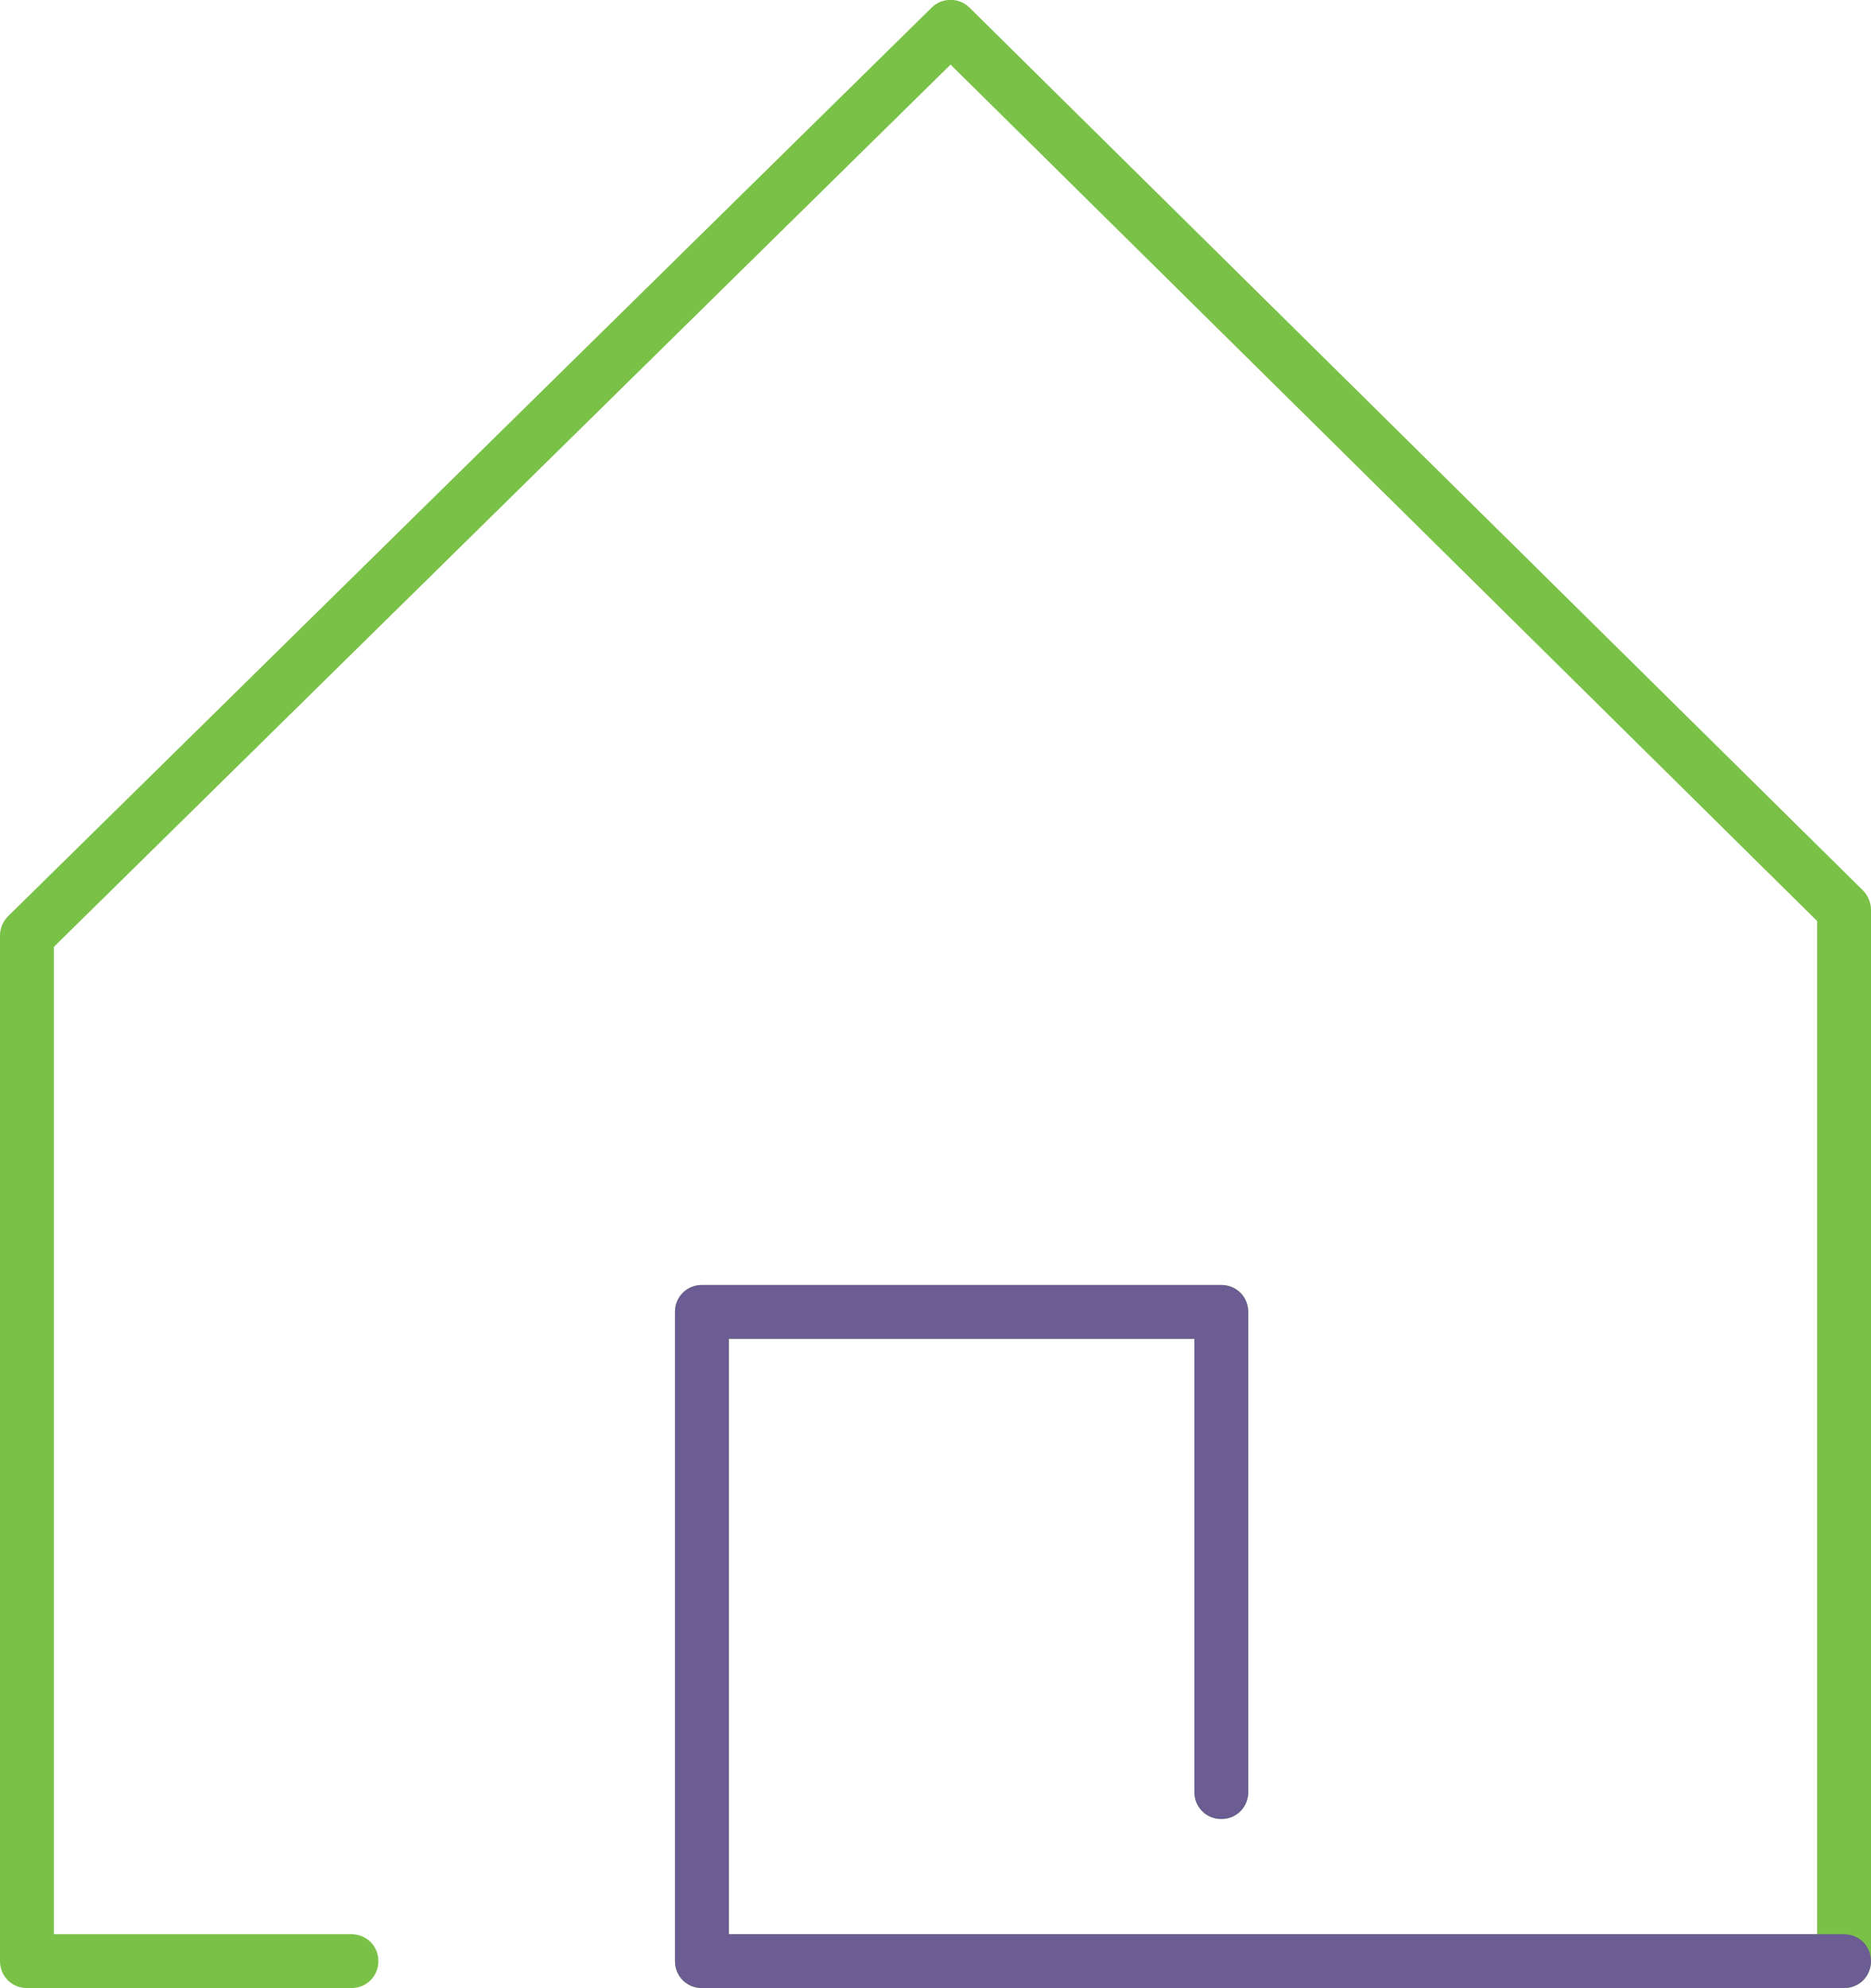
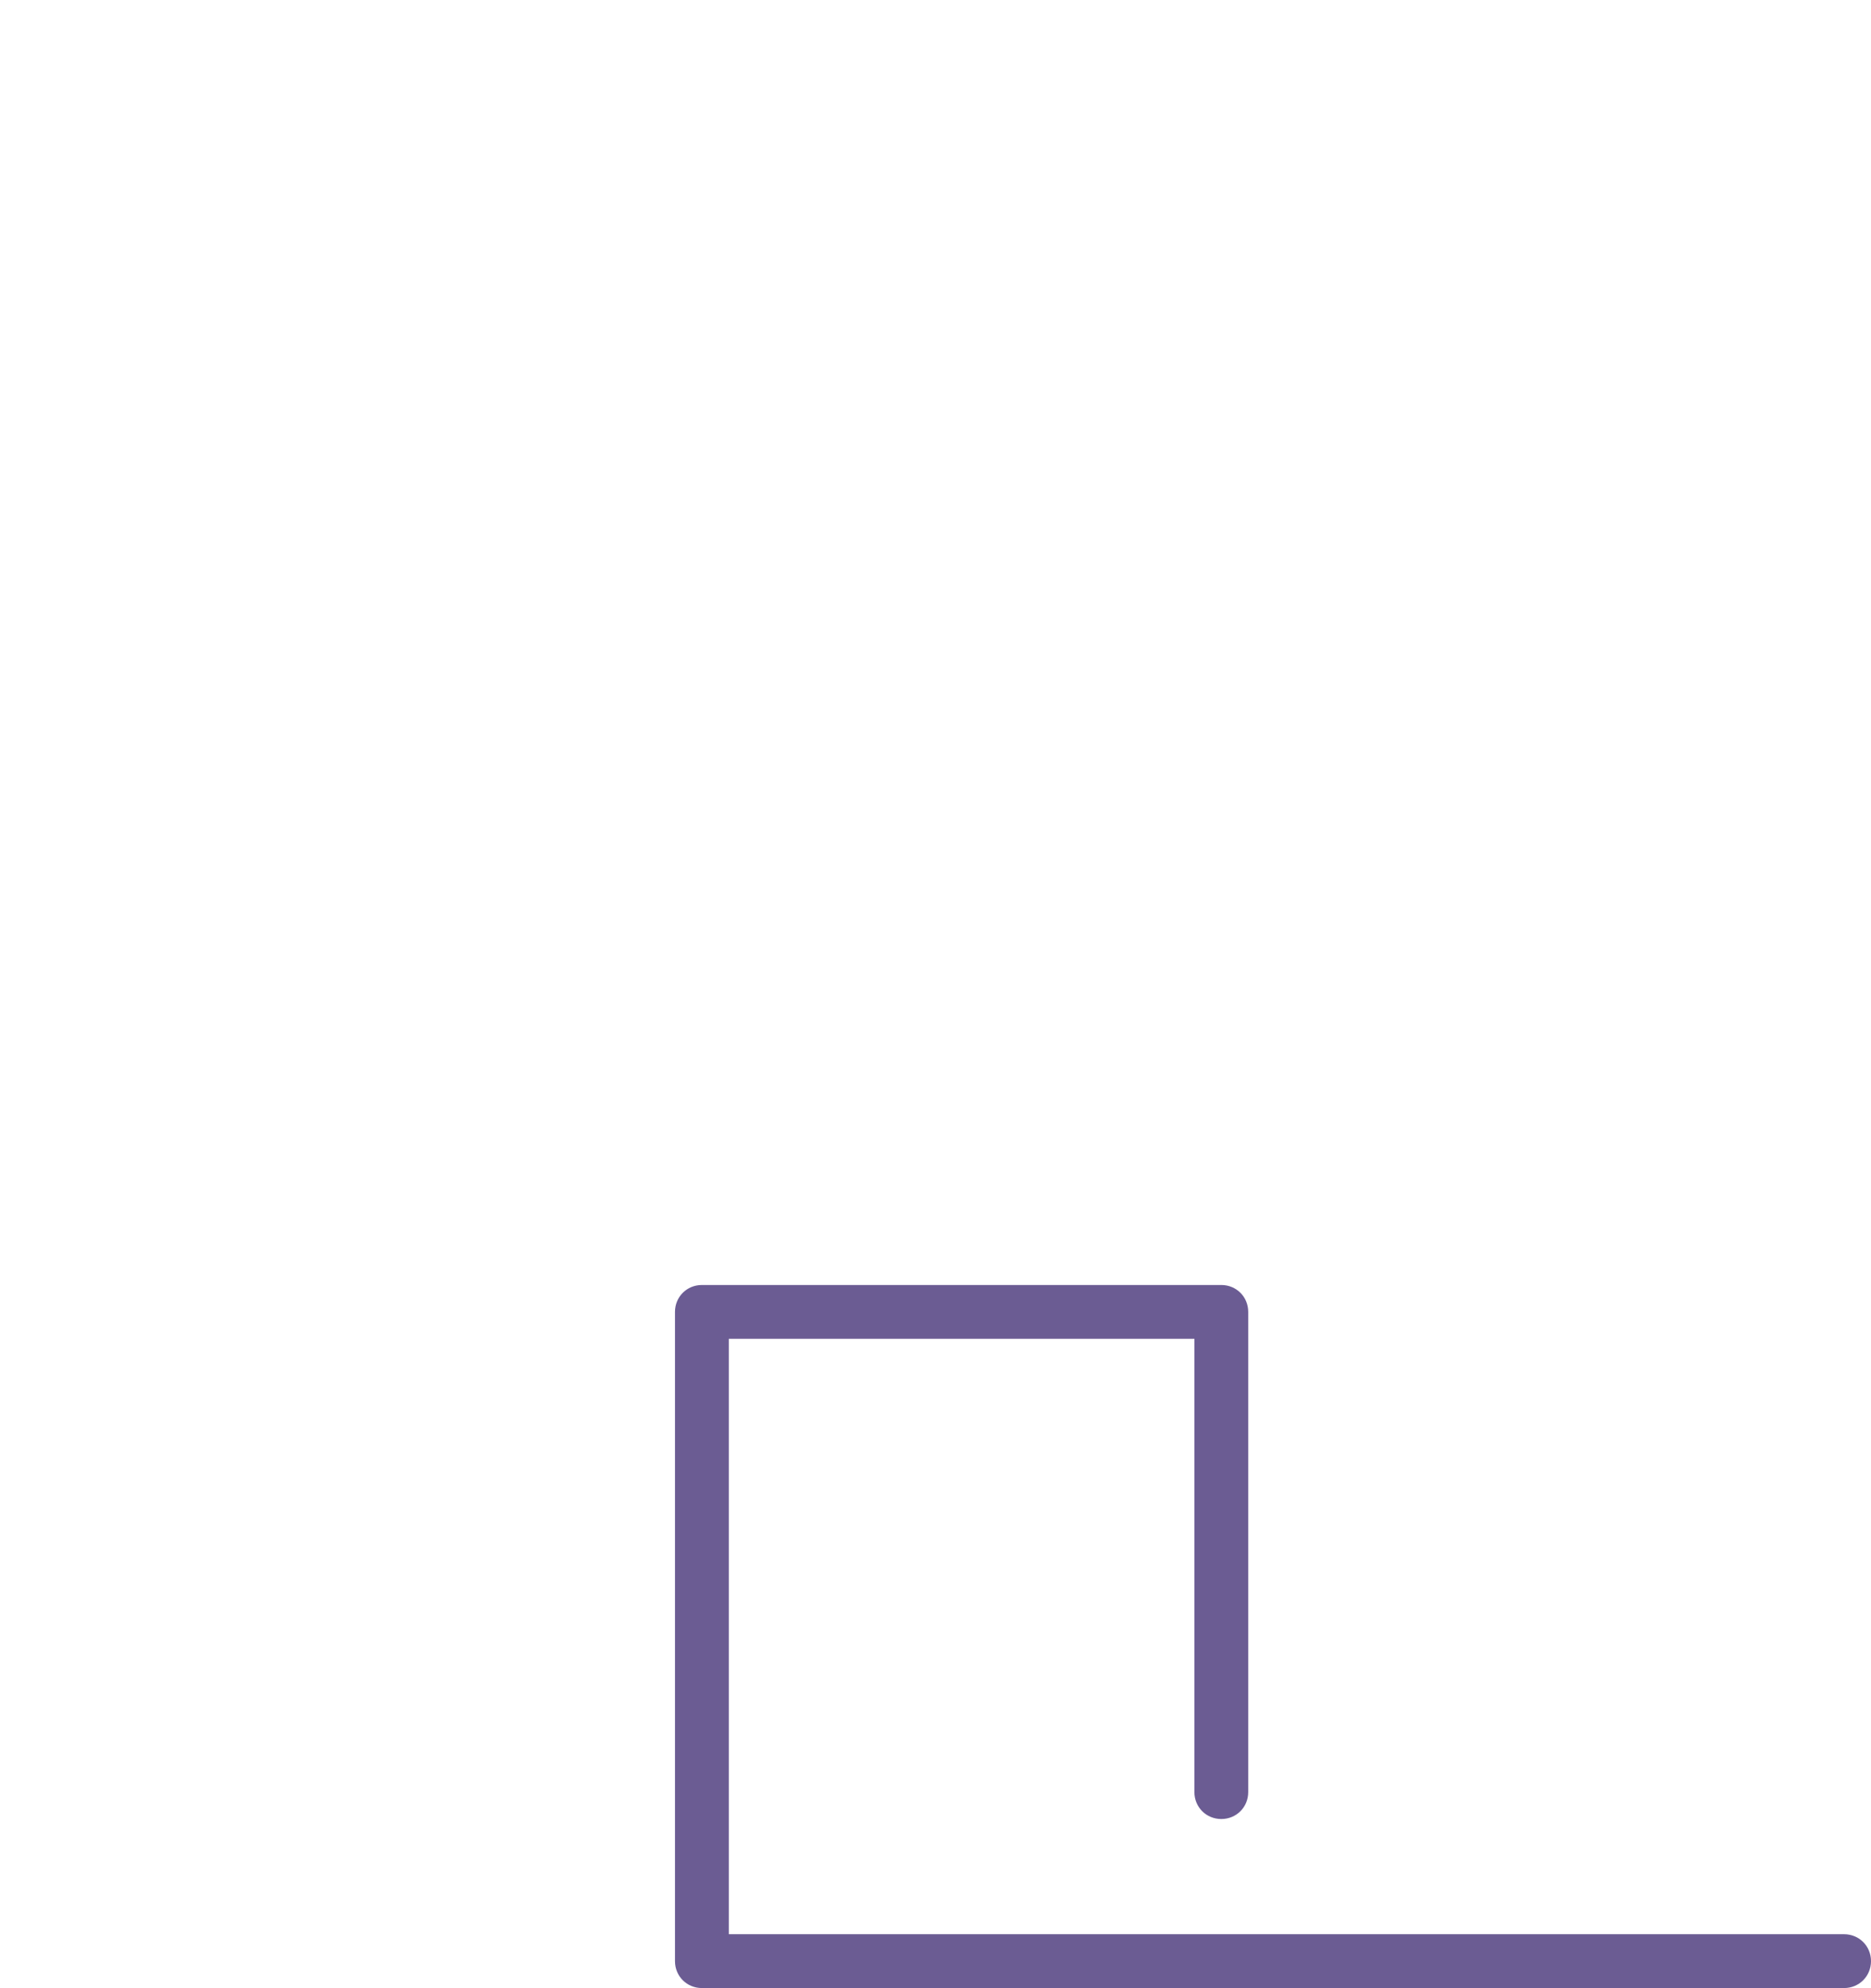
<svg xmlns="http://www.w3.org/2000/svg" id="Capa_2" data-name="Capa 2" viewBox="0 0 34.76 36.93">
  <defs>
    <style>
      .cls-1 {
        fill: #6b5c93;
      }

      .cls-1, .cls-2 {
        stroke-width: 0px;
      }

      .cls-2 {
        fill: #7ac147;
      }
    </style>
  </defs>
  <g id="Capa_1-2" data-name="Capa 1">
-     <path class="cls-2" d="M34.26,36.93H13.04c-.28,0-.5-.22-.5-.5v-12.06c0-.28.22-.5.5-.5h9.65c.28,0,.5.22.5.5v8.92c0,.28-.22.5-.5.5s-.5-.22-.5-.5v-8.42h-8.65v11.06h20.22v-18.82L17.66,1.2,1,17.59v18.34h5.53c.28,0,.5.22.5.5s-.22.5-.5.5H.5c-.28,0-.5-.22-.5-.5v-19.05c0-.13.05-.26.15-.36L17.31.14c.19-.19.51-.19.7,0l16.6,16.4c.09.09.15.22.15.36v19.53c0,.28-.22.5-.5.5Z" />
    <path class="cls-1" d="M34.26,36.93H13.04c-.28,0-.5-.22-.5-.5v-12.06c0-.28.22-.5.5-.5h9.65c.28,0,.5.22.5.5v8.92c0,.28-.22.5-.5.5s-.5-.22-.5-.5v-8.42h-8.65v11.06h20.72c.28,0,.5.22.5.5s-.22.5-.5.5Z" />
  </g>
</svg>